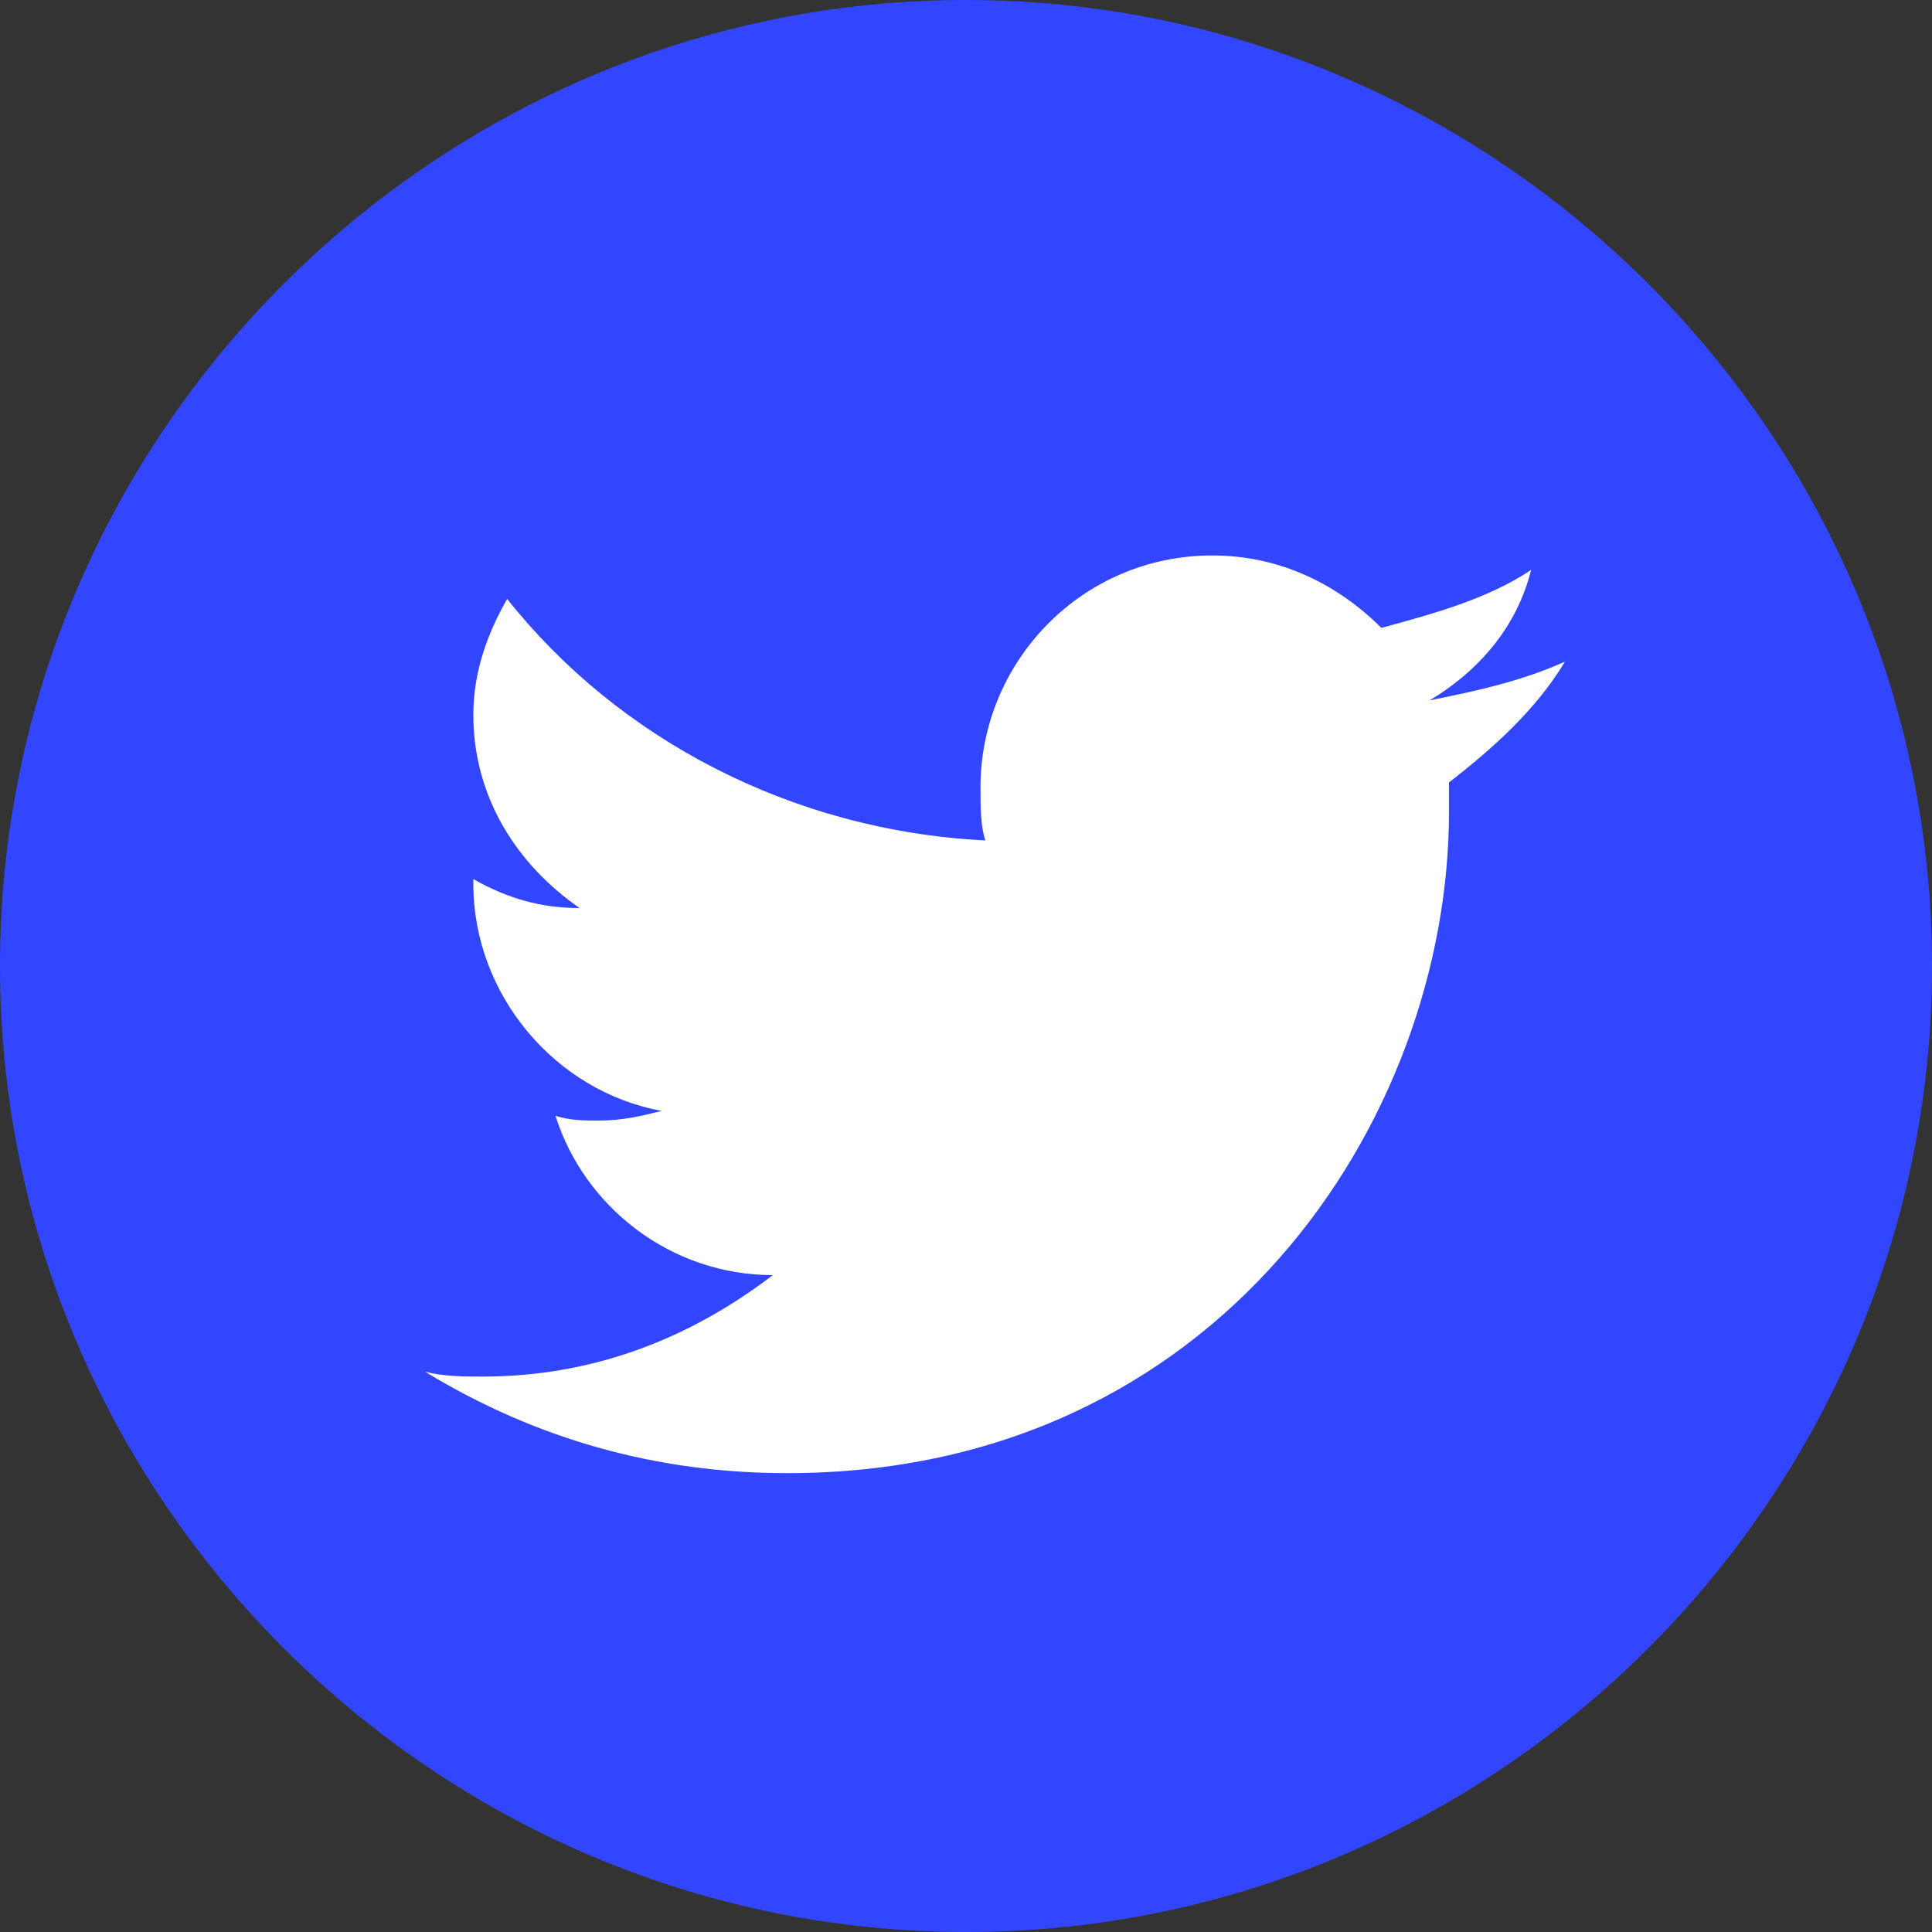
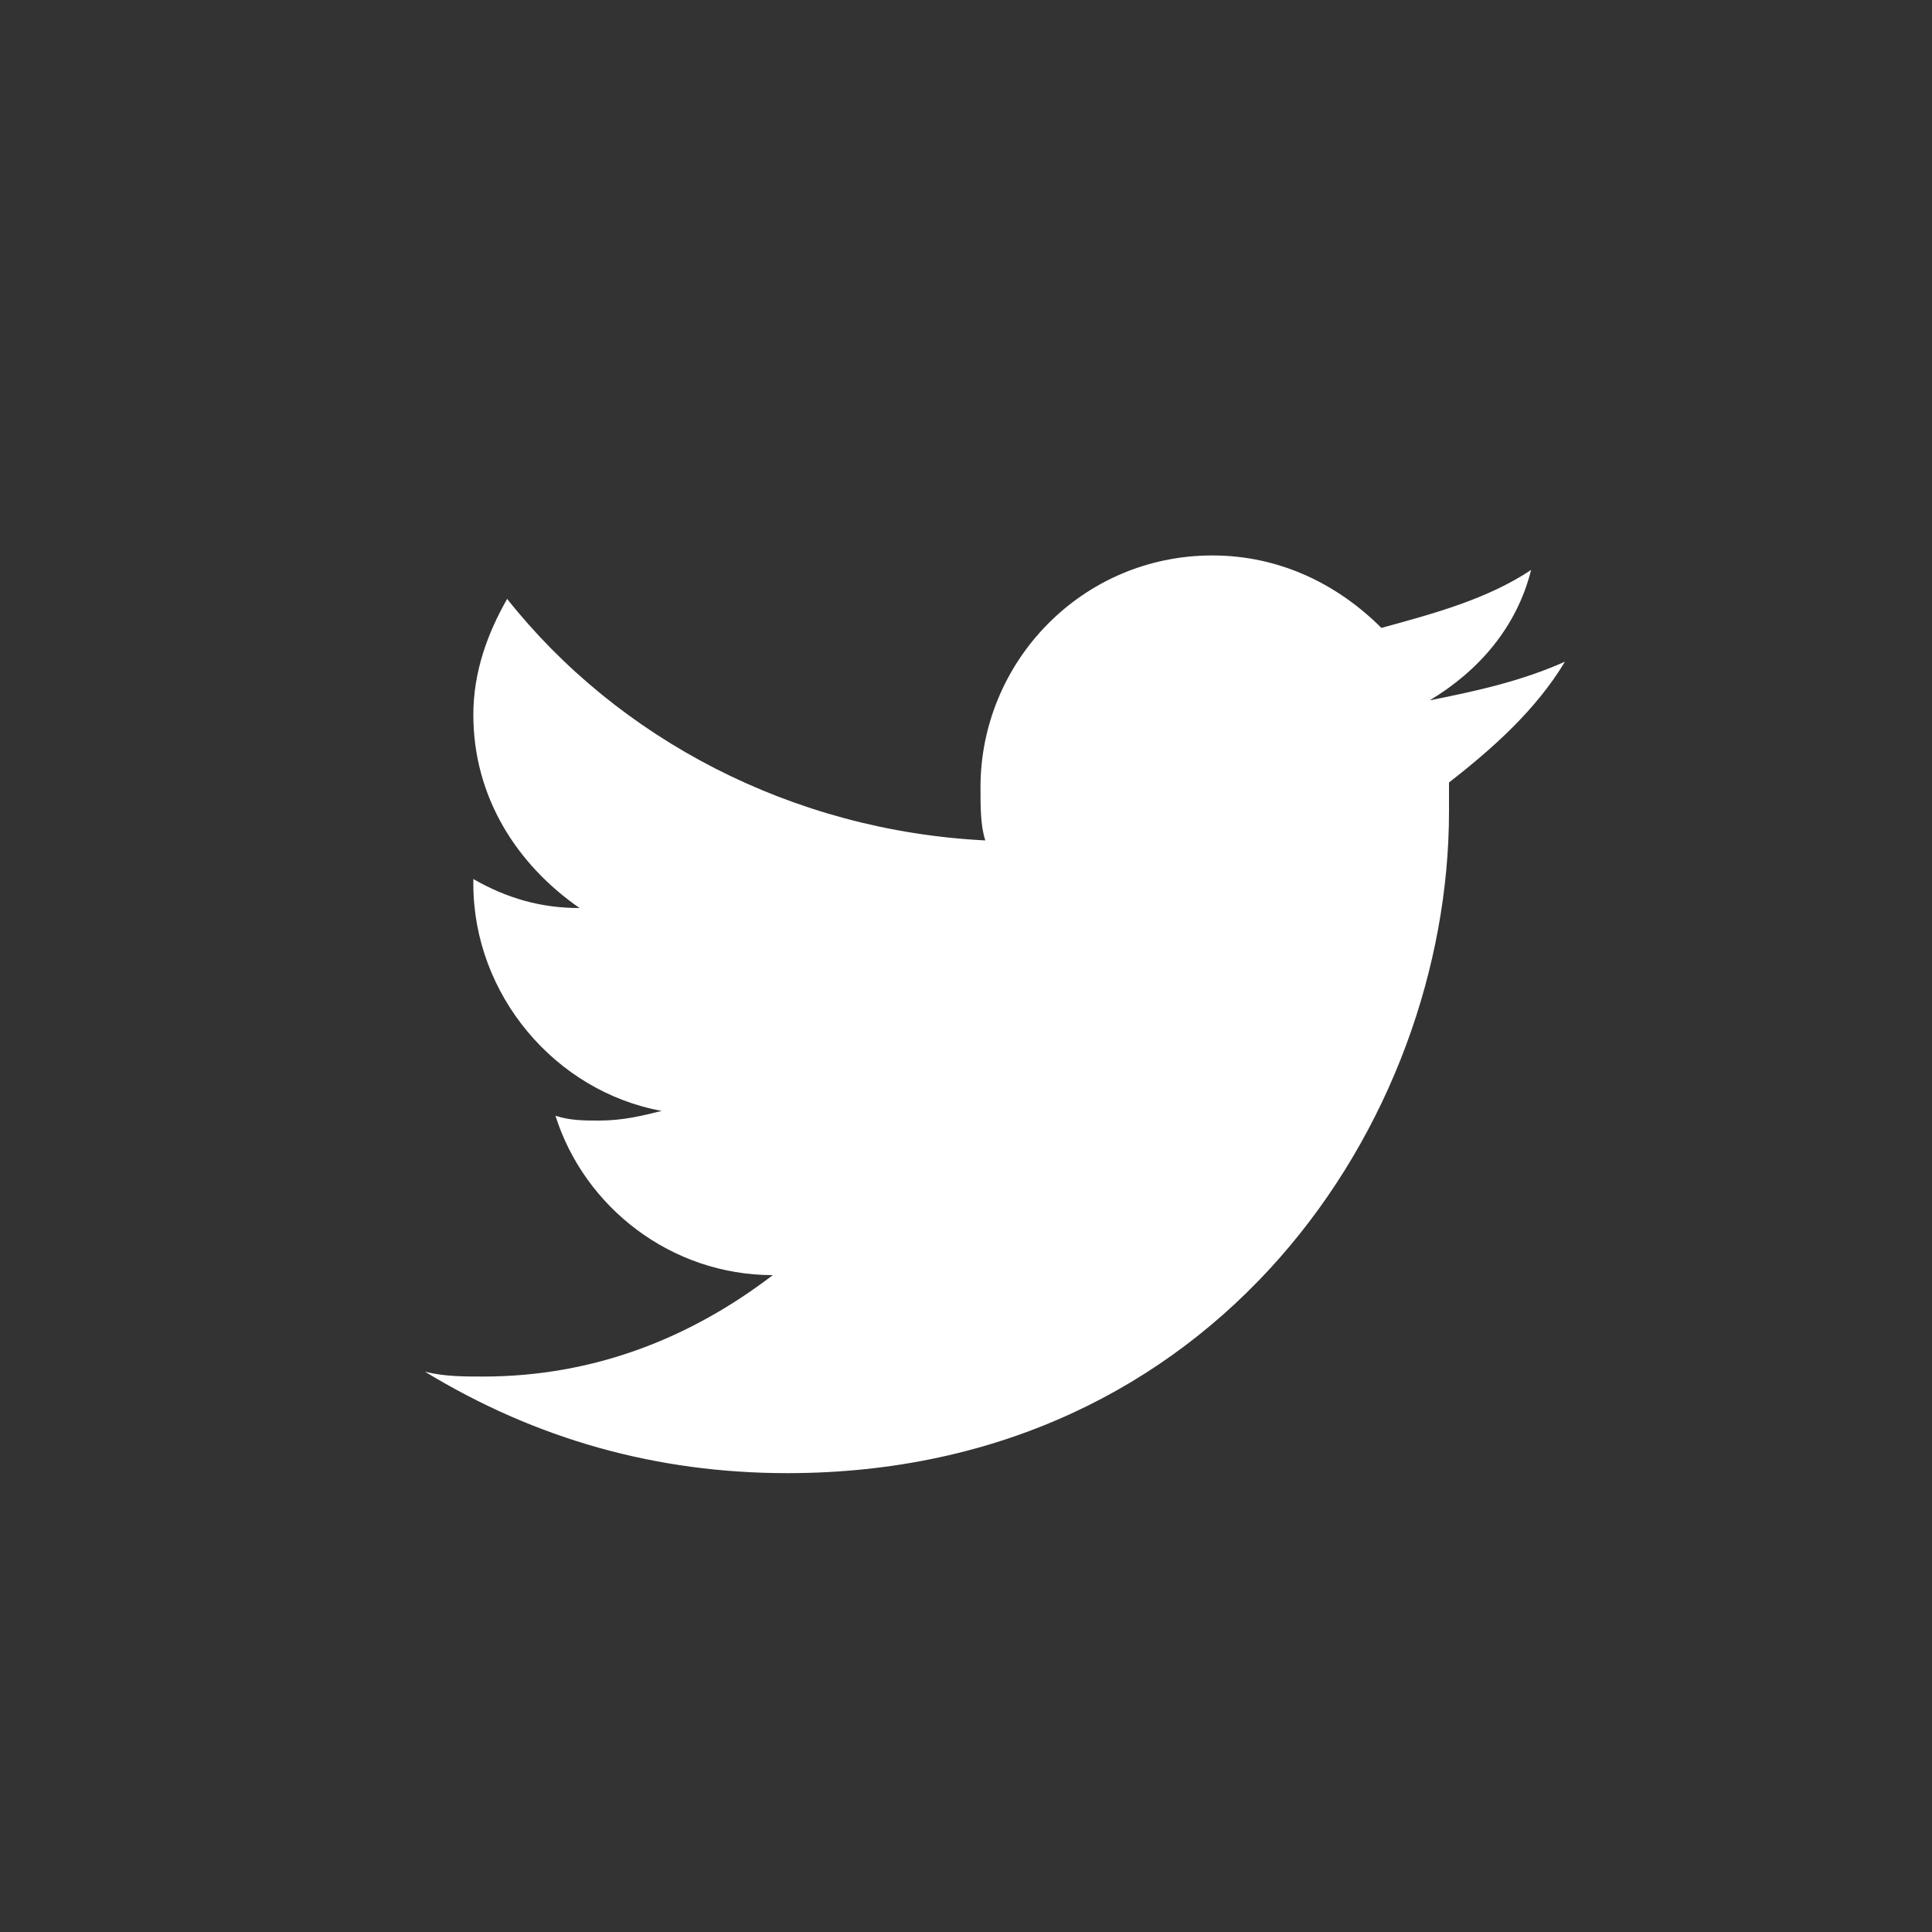
<svg xmlns="http://www.w3.org/2000/svg" width="40" height="40" viewBox="0 0 40 40" fill="none">
  <rect x="0" y="0" width="40" height="40" fill="#333333" stroke="none" />
  <g id="Icons / Social-Twitter">
-     <path id="Vector" d="M20 40C31 40 40 31 40 20C40 9 31 0 20 0C9 0 0 9 0 20C0 31 9 40 20 40Z" fill="#3246FF" />
    <path id="Vector_2" d="M16.3 30.5C25.2 30.5 30 23.2 30 16.8C30 16.6 30 16.4 30 16.2C30.9 15.5 31.8 14.7 32.4 13.7C31.5 14.1 30.6 14.3 29.6 14.5C30.6 13.9 31.4 13 31.7 11.8C30.8 12.4 29.7 12.7 28.6 13C27.7 12.1 26.5 11.5 25.1 11.5C22.4 11.5 20.3 13.7 20.3 16.3C20.3 16.7 20.3 17.1 20.4 17.4C16.4 17.2 12.8 15.3 10.5 12.4C10.1 13.1 9.8 13.9 9.8 14.8C9.8 16.5 10.7 17.9 12 18.8C11.2 18.8 10.5 18.6 9.8 18.2C9.8 18.2 9.8 18.2 9.8 18.3C9.8 20.6 11.5 22.6 13.7 23C13.3 23.1 12.9 23.2 12.4 23.2C12.1 23.2 11.8 23.2 11.5 23.1C12.1 25 13.9 26.4 16 26.4C14.3 27.7 12.3 28.5 10 28.5C9.6 28.5 9.2 28.5 8.8 28.4C11.1 29.8 13.6 30.5 16.3 30.5Z" fill="white" />
  </g>
</svg>